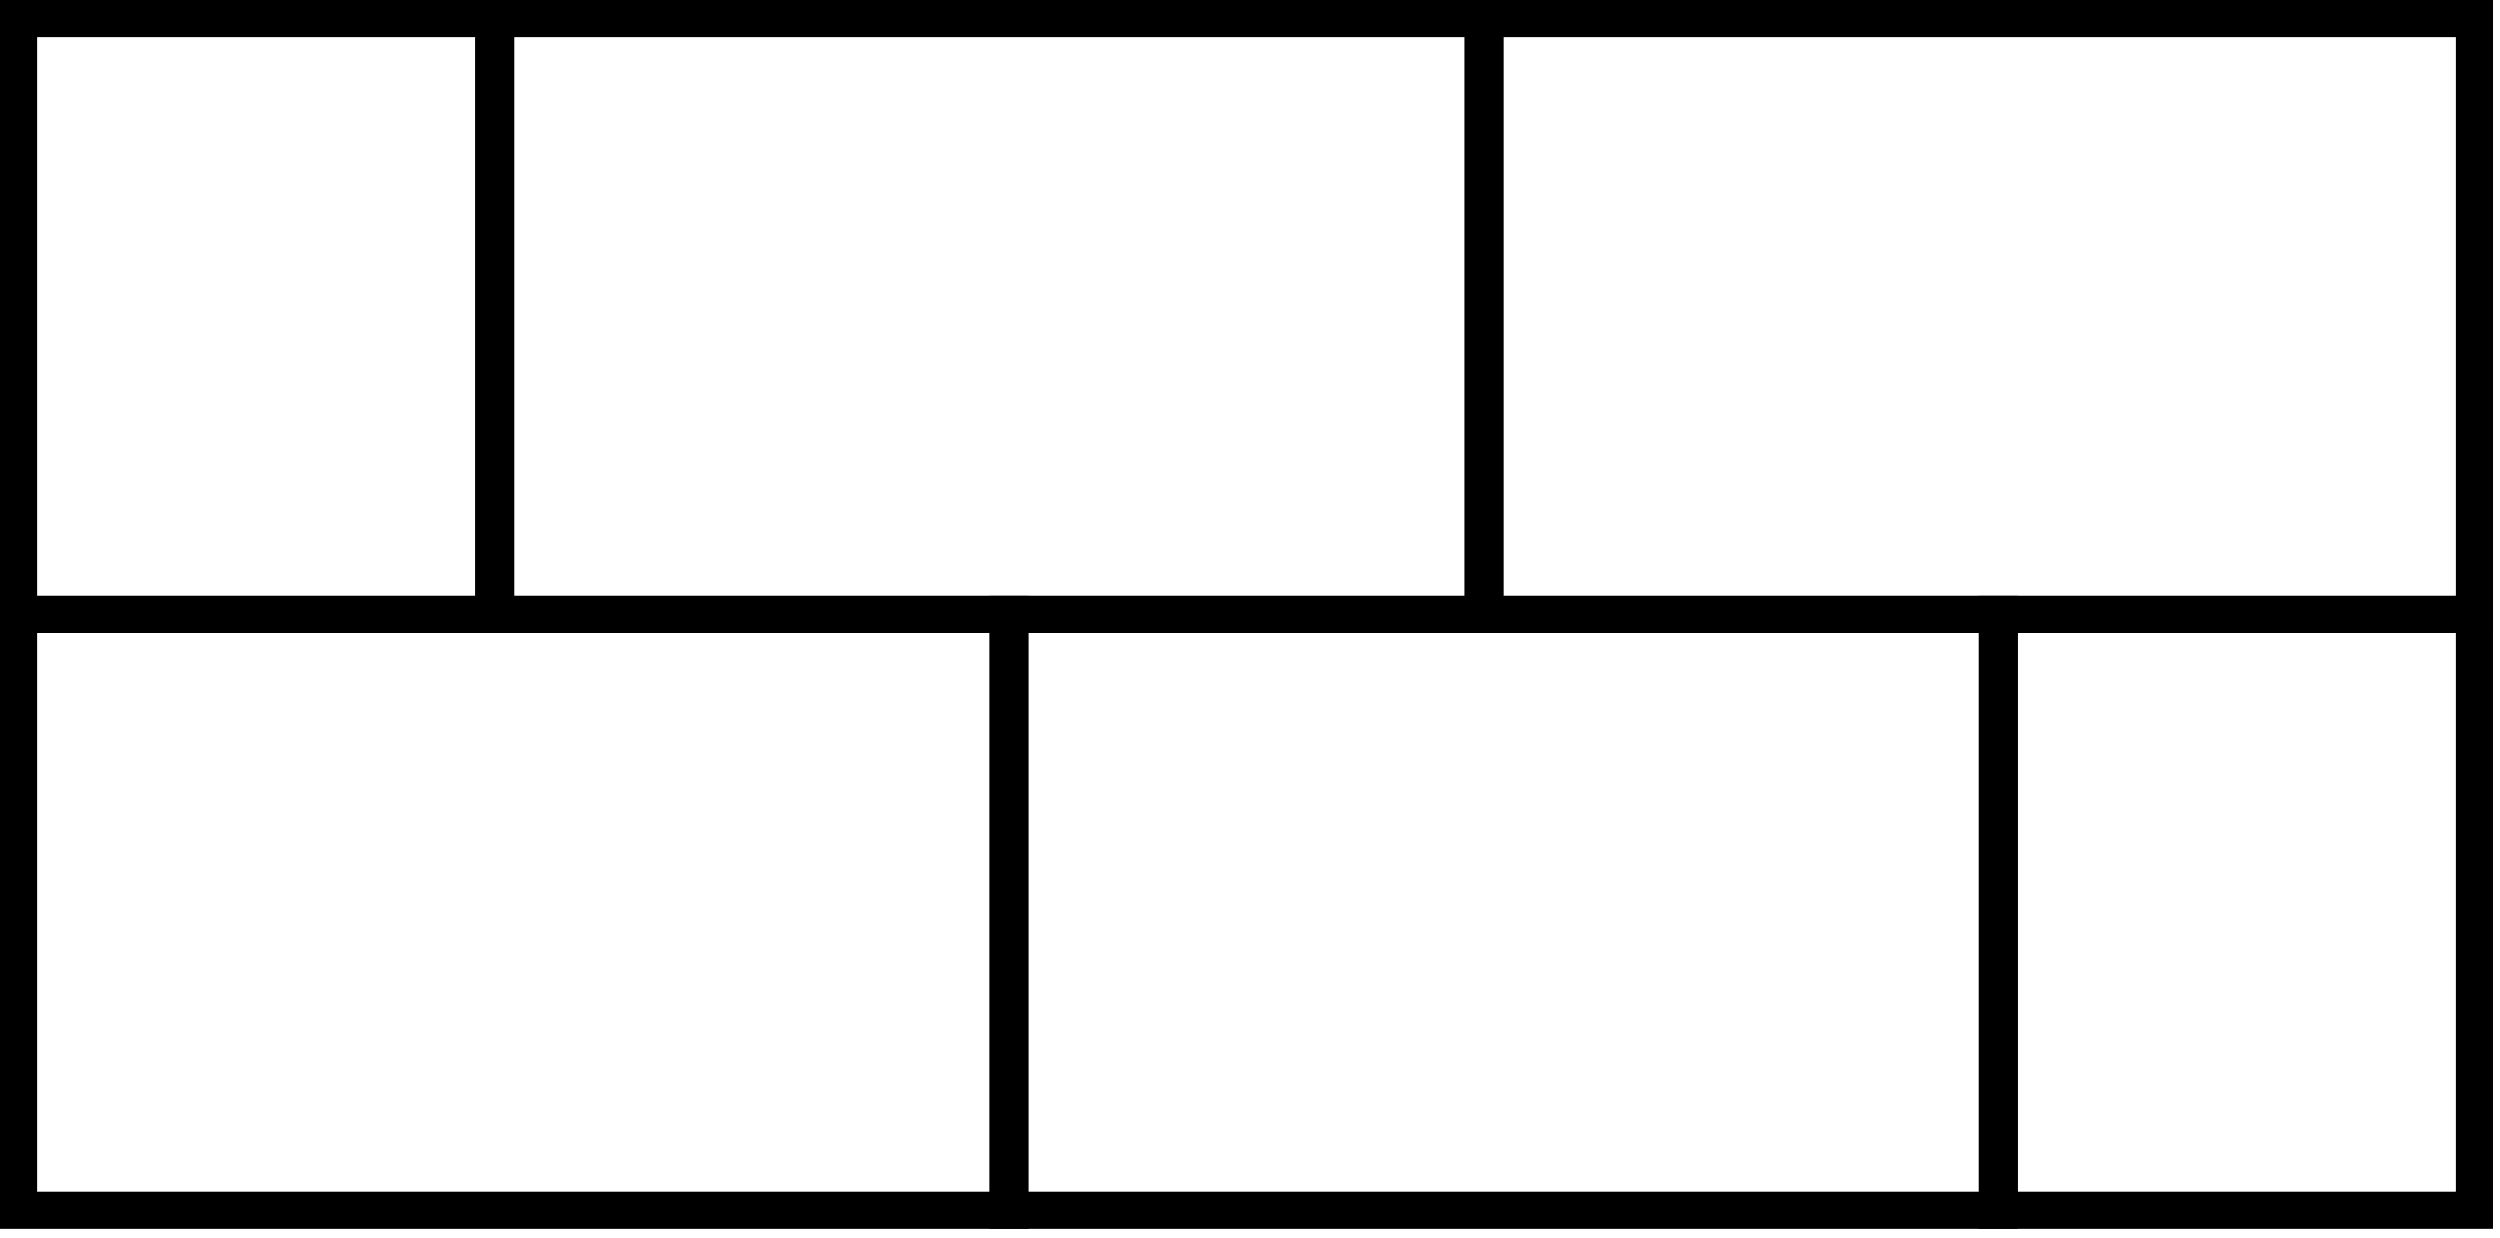
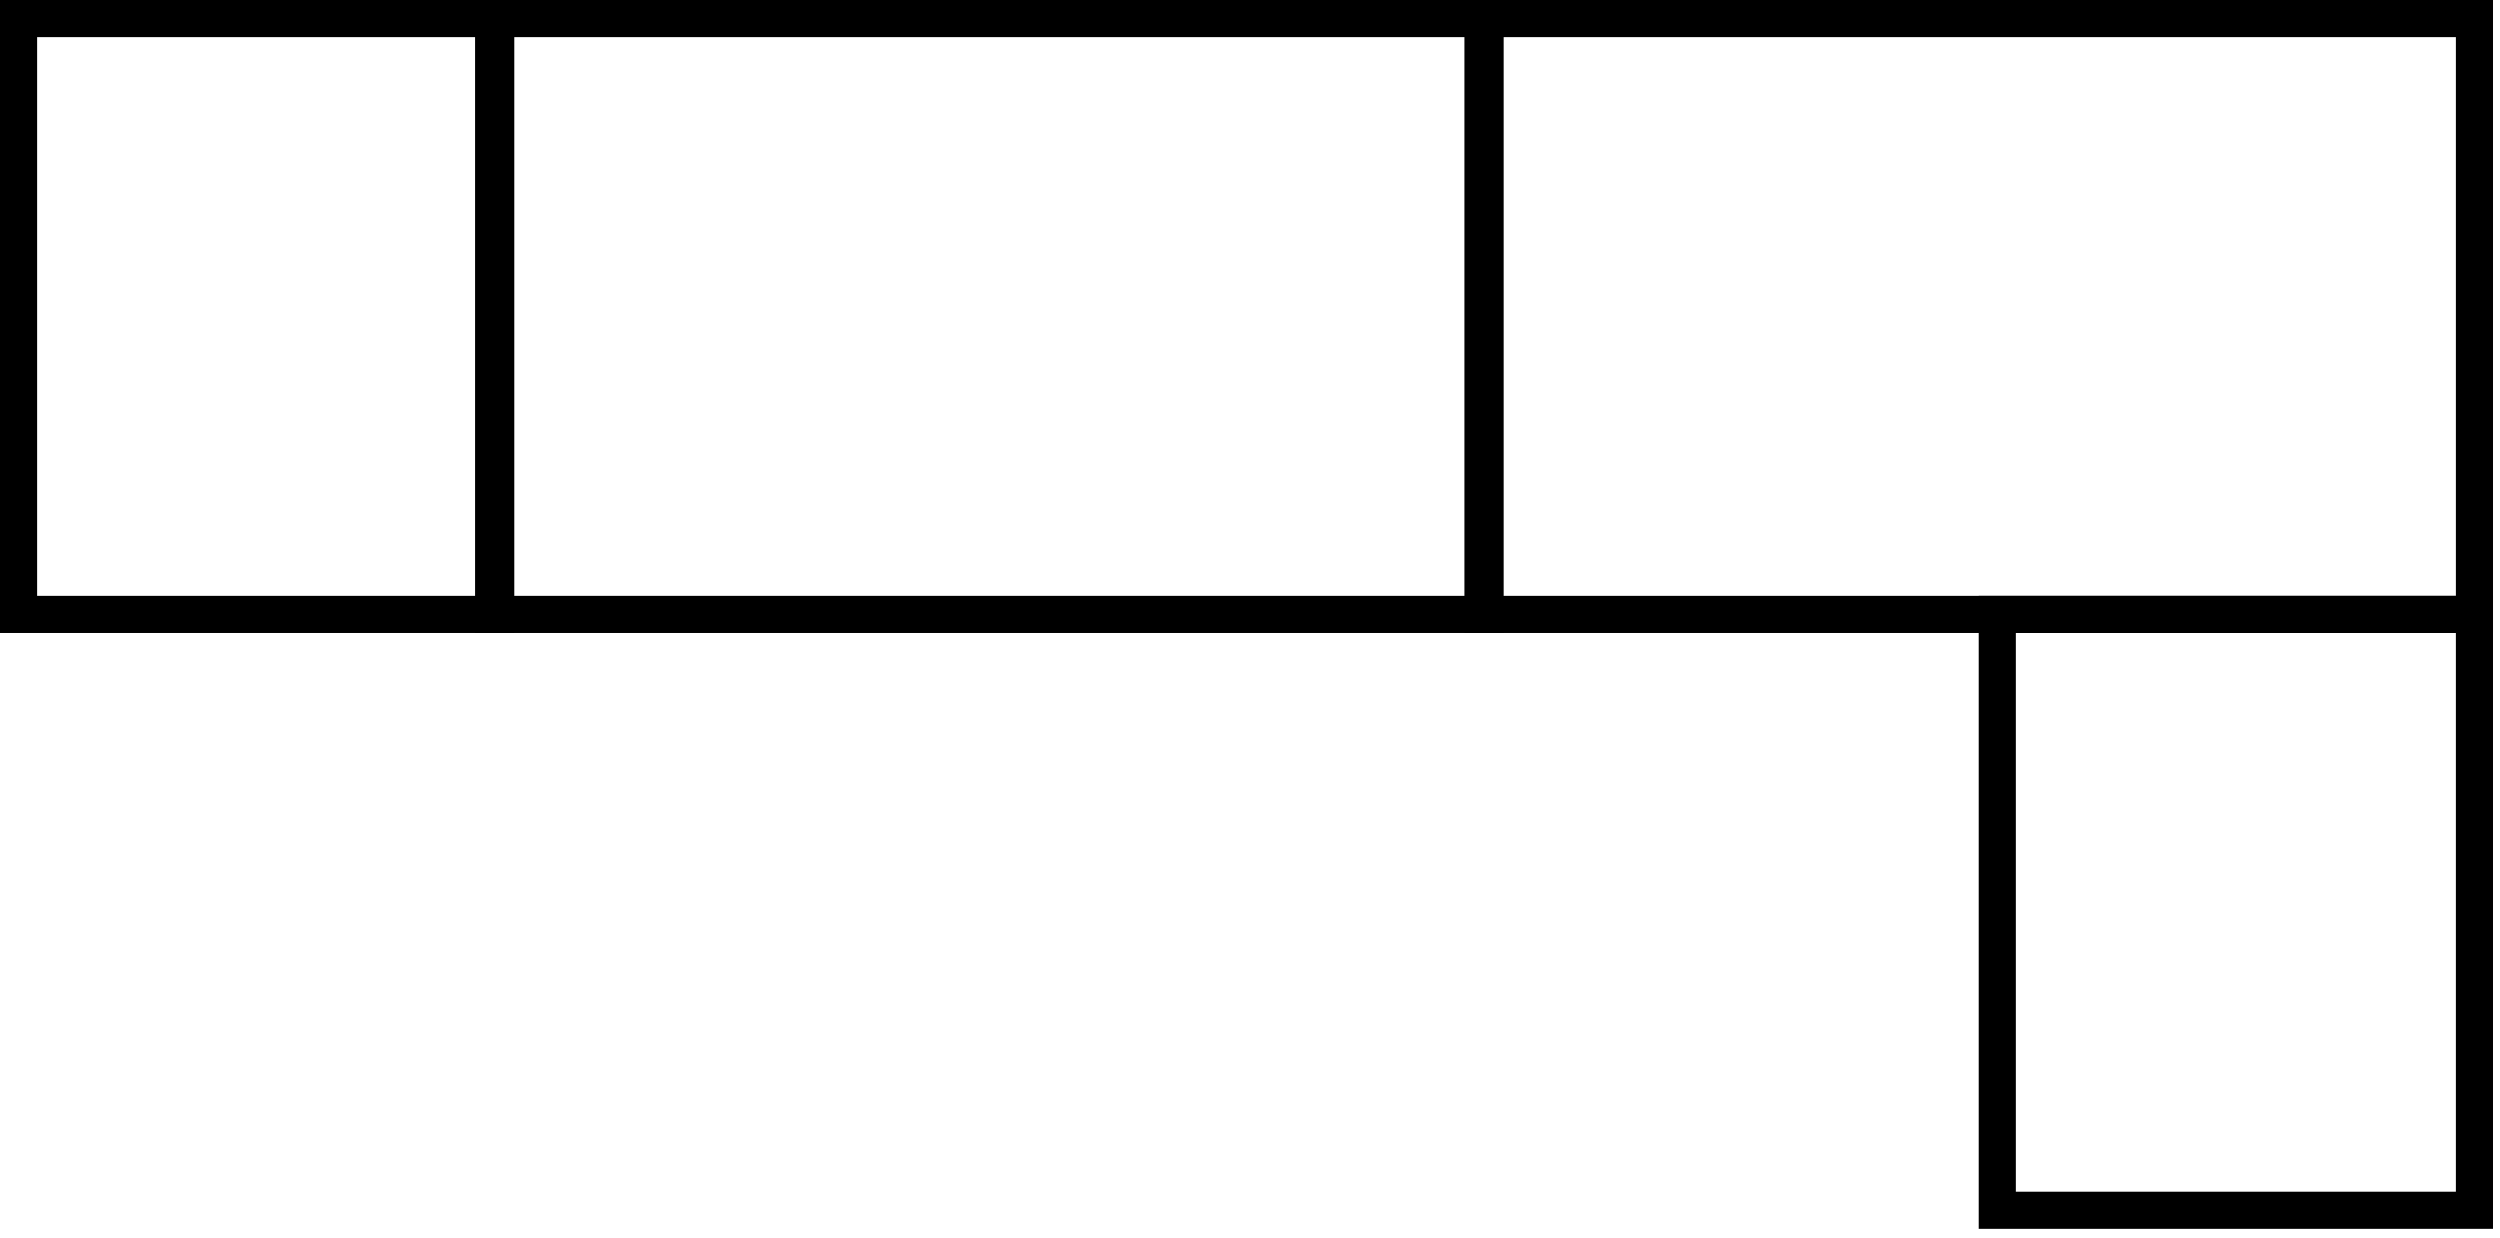
<svg xmlns="http://www.w3.org/2000/svg" width="202" height="100" viewBox="0 0 202 100" fill="none">
-   <rect x="1.5" y="49.645" width="80.11" height="48.145" stroke="black" stroke-width="3" />
-   <rect x="81.44" y="49.645" width="80.11" height="48.145" stroke="black" stroke-width="3" />
  <rect x="161.38" y="49.645" width="38.555" height="48.145" stroke="black" stroke-width="3" />
  <rect x="1.5" y="1.5" width="38.555" height="48.145" stroke="black" stroke-width="3" />
  <rect x="39.886" y="1.5" width="80.11" height="48.145" stroke="black" stroke-width="3" />
  <rect x="119.825" y="1.5" width="80.11" height="48.145" stroke="black" stroke-width="3" />
</svg>